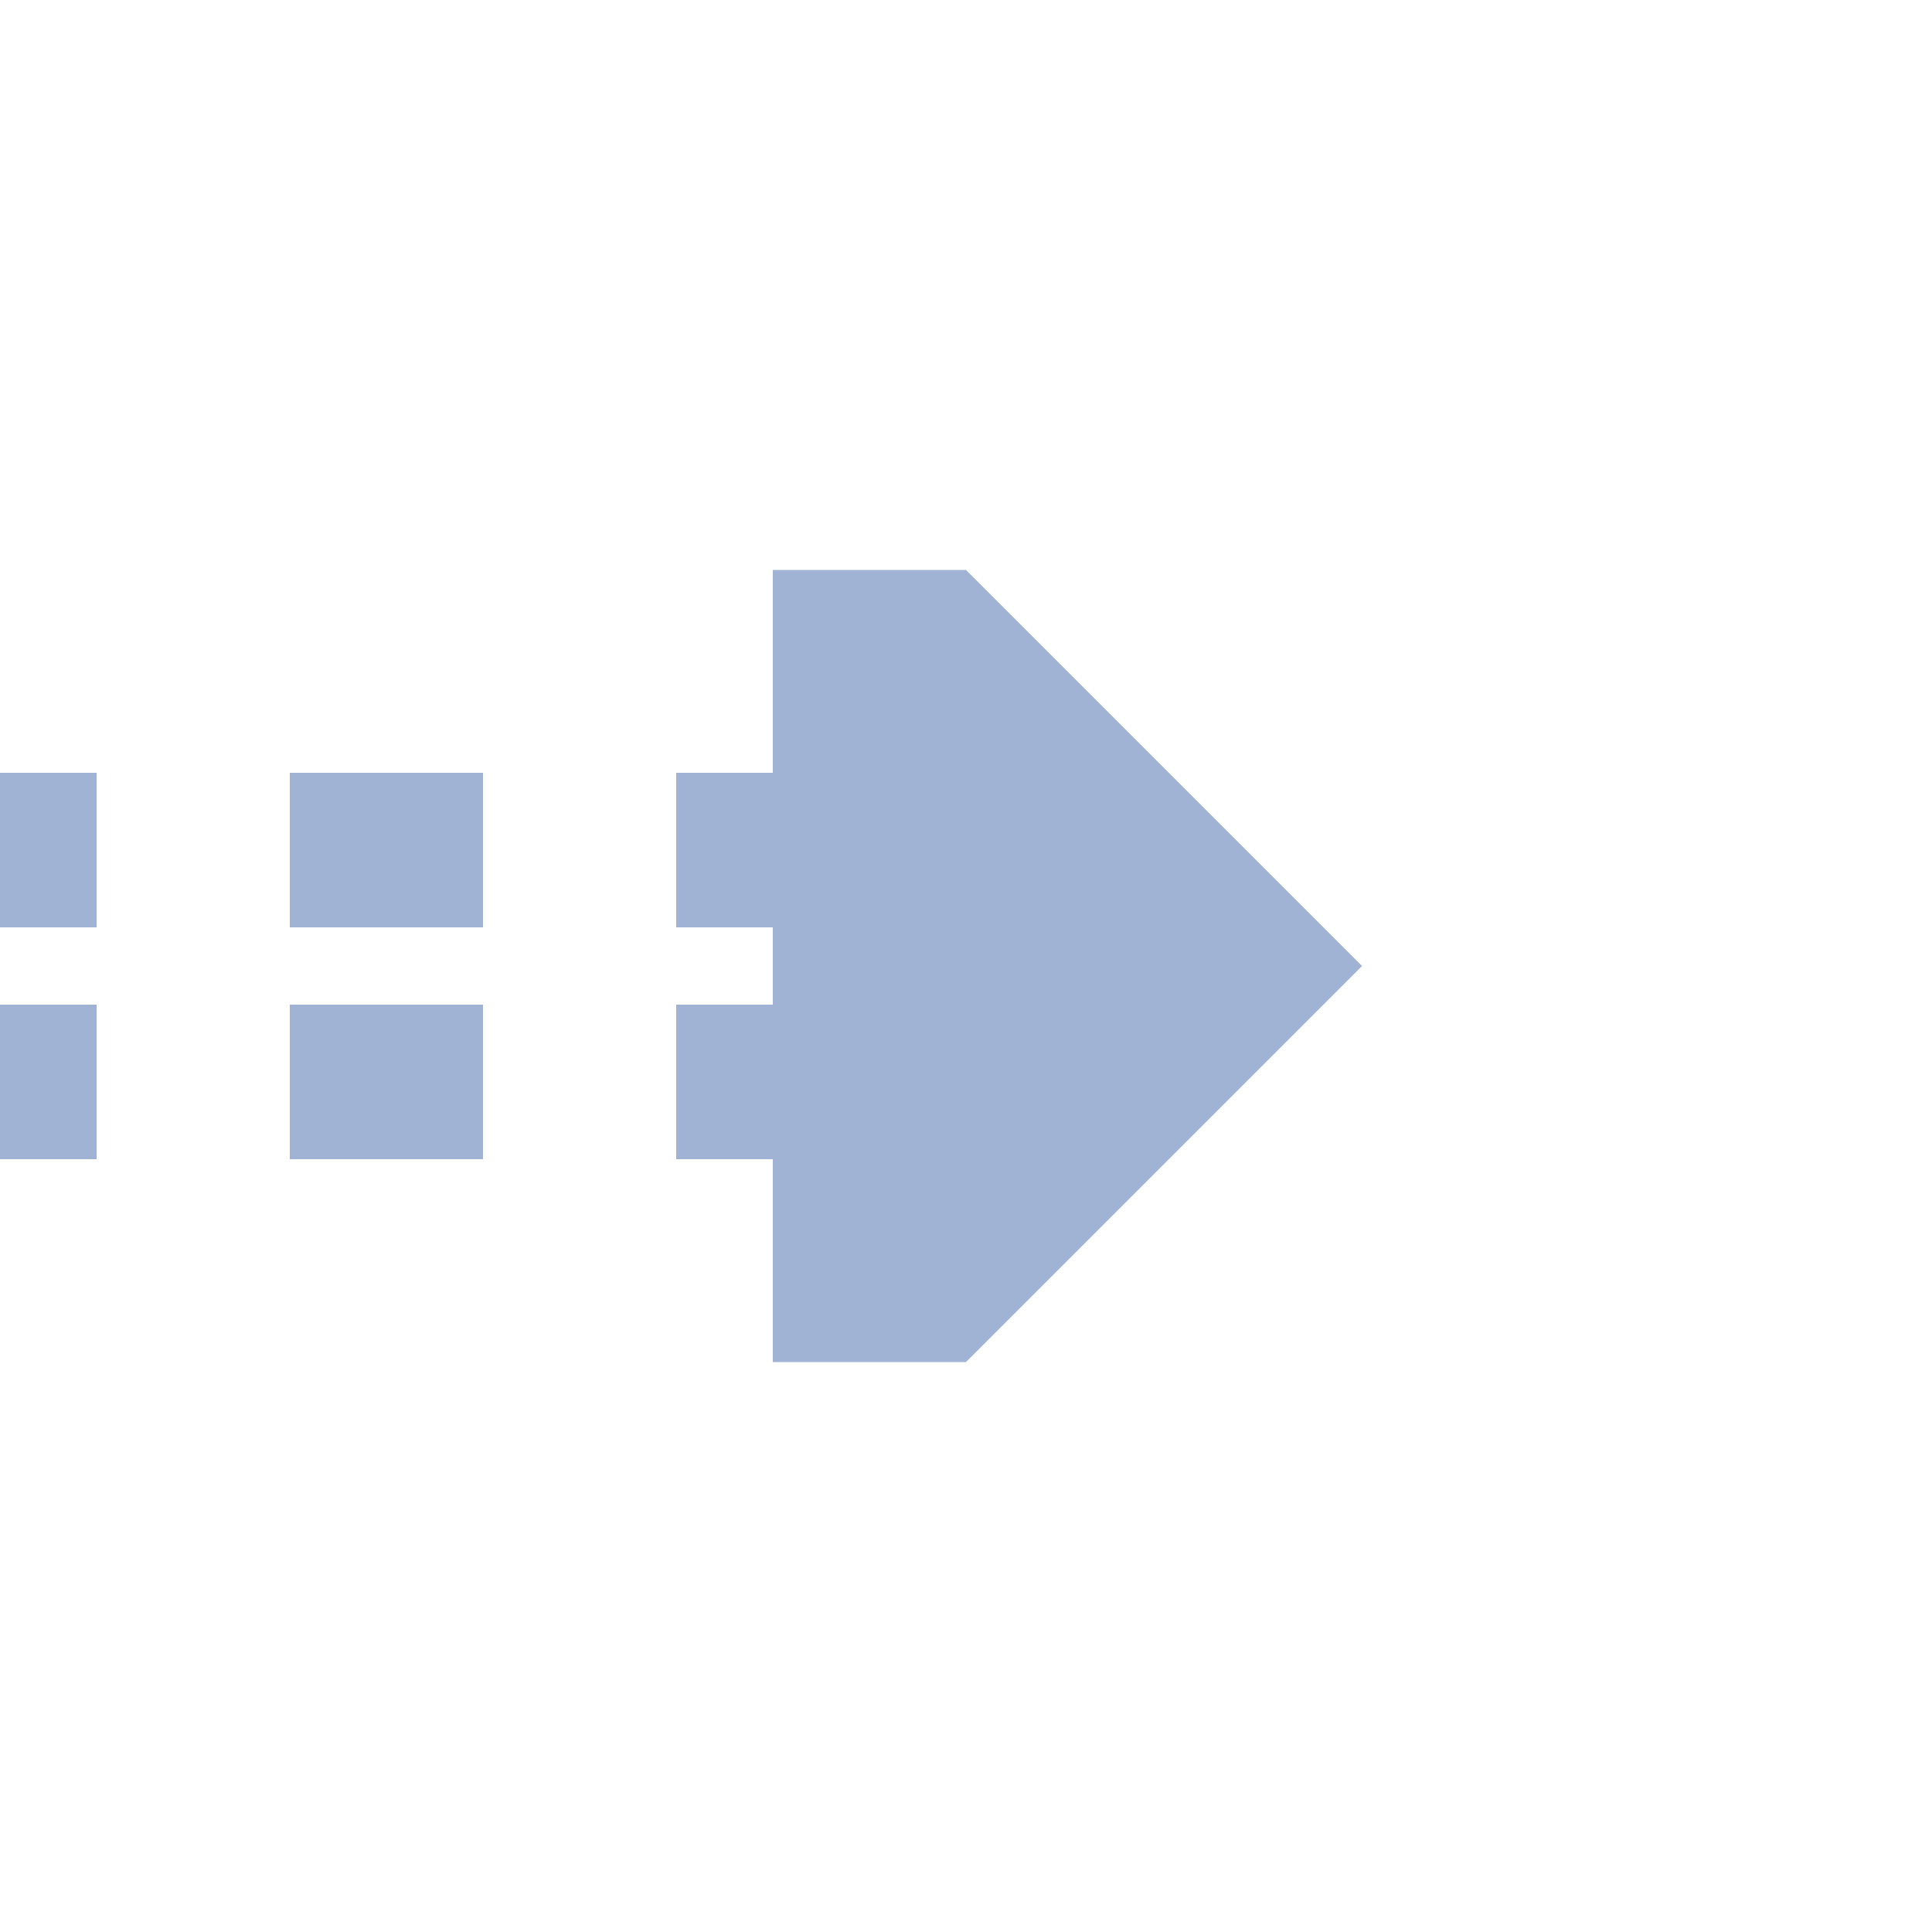
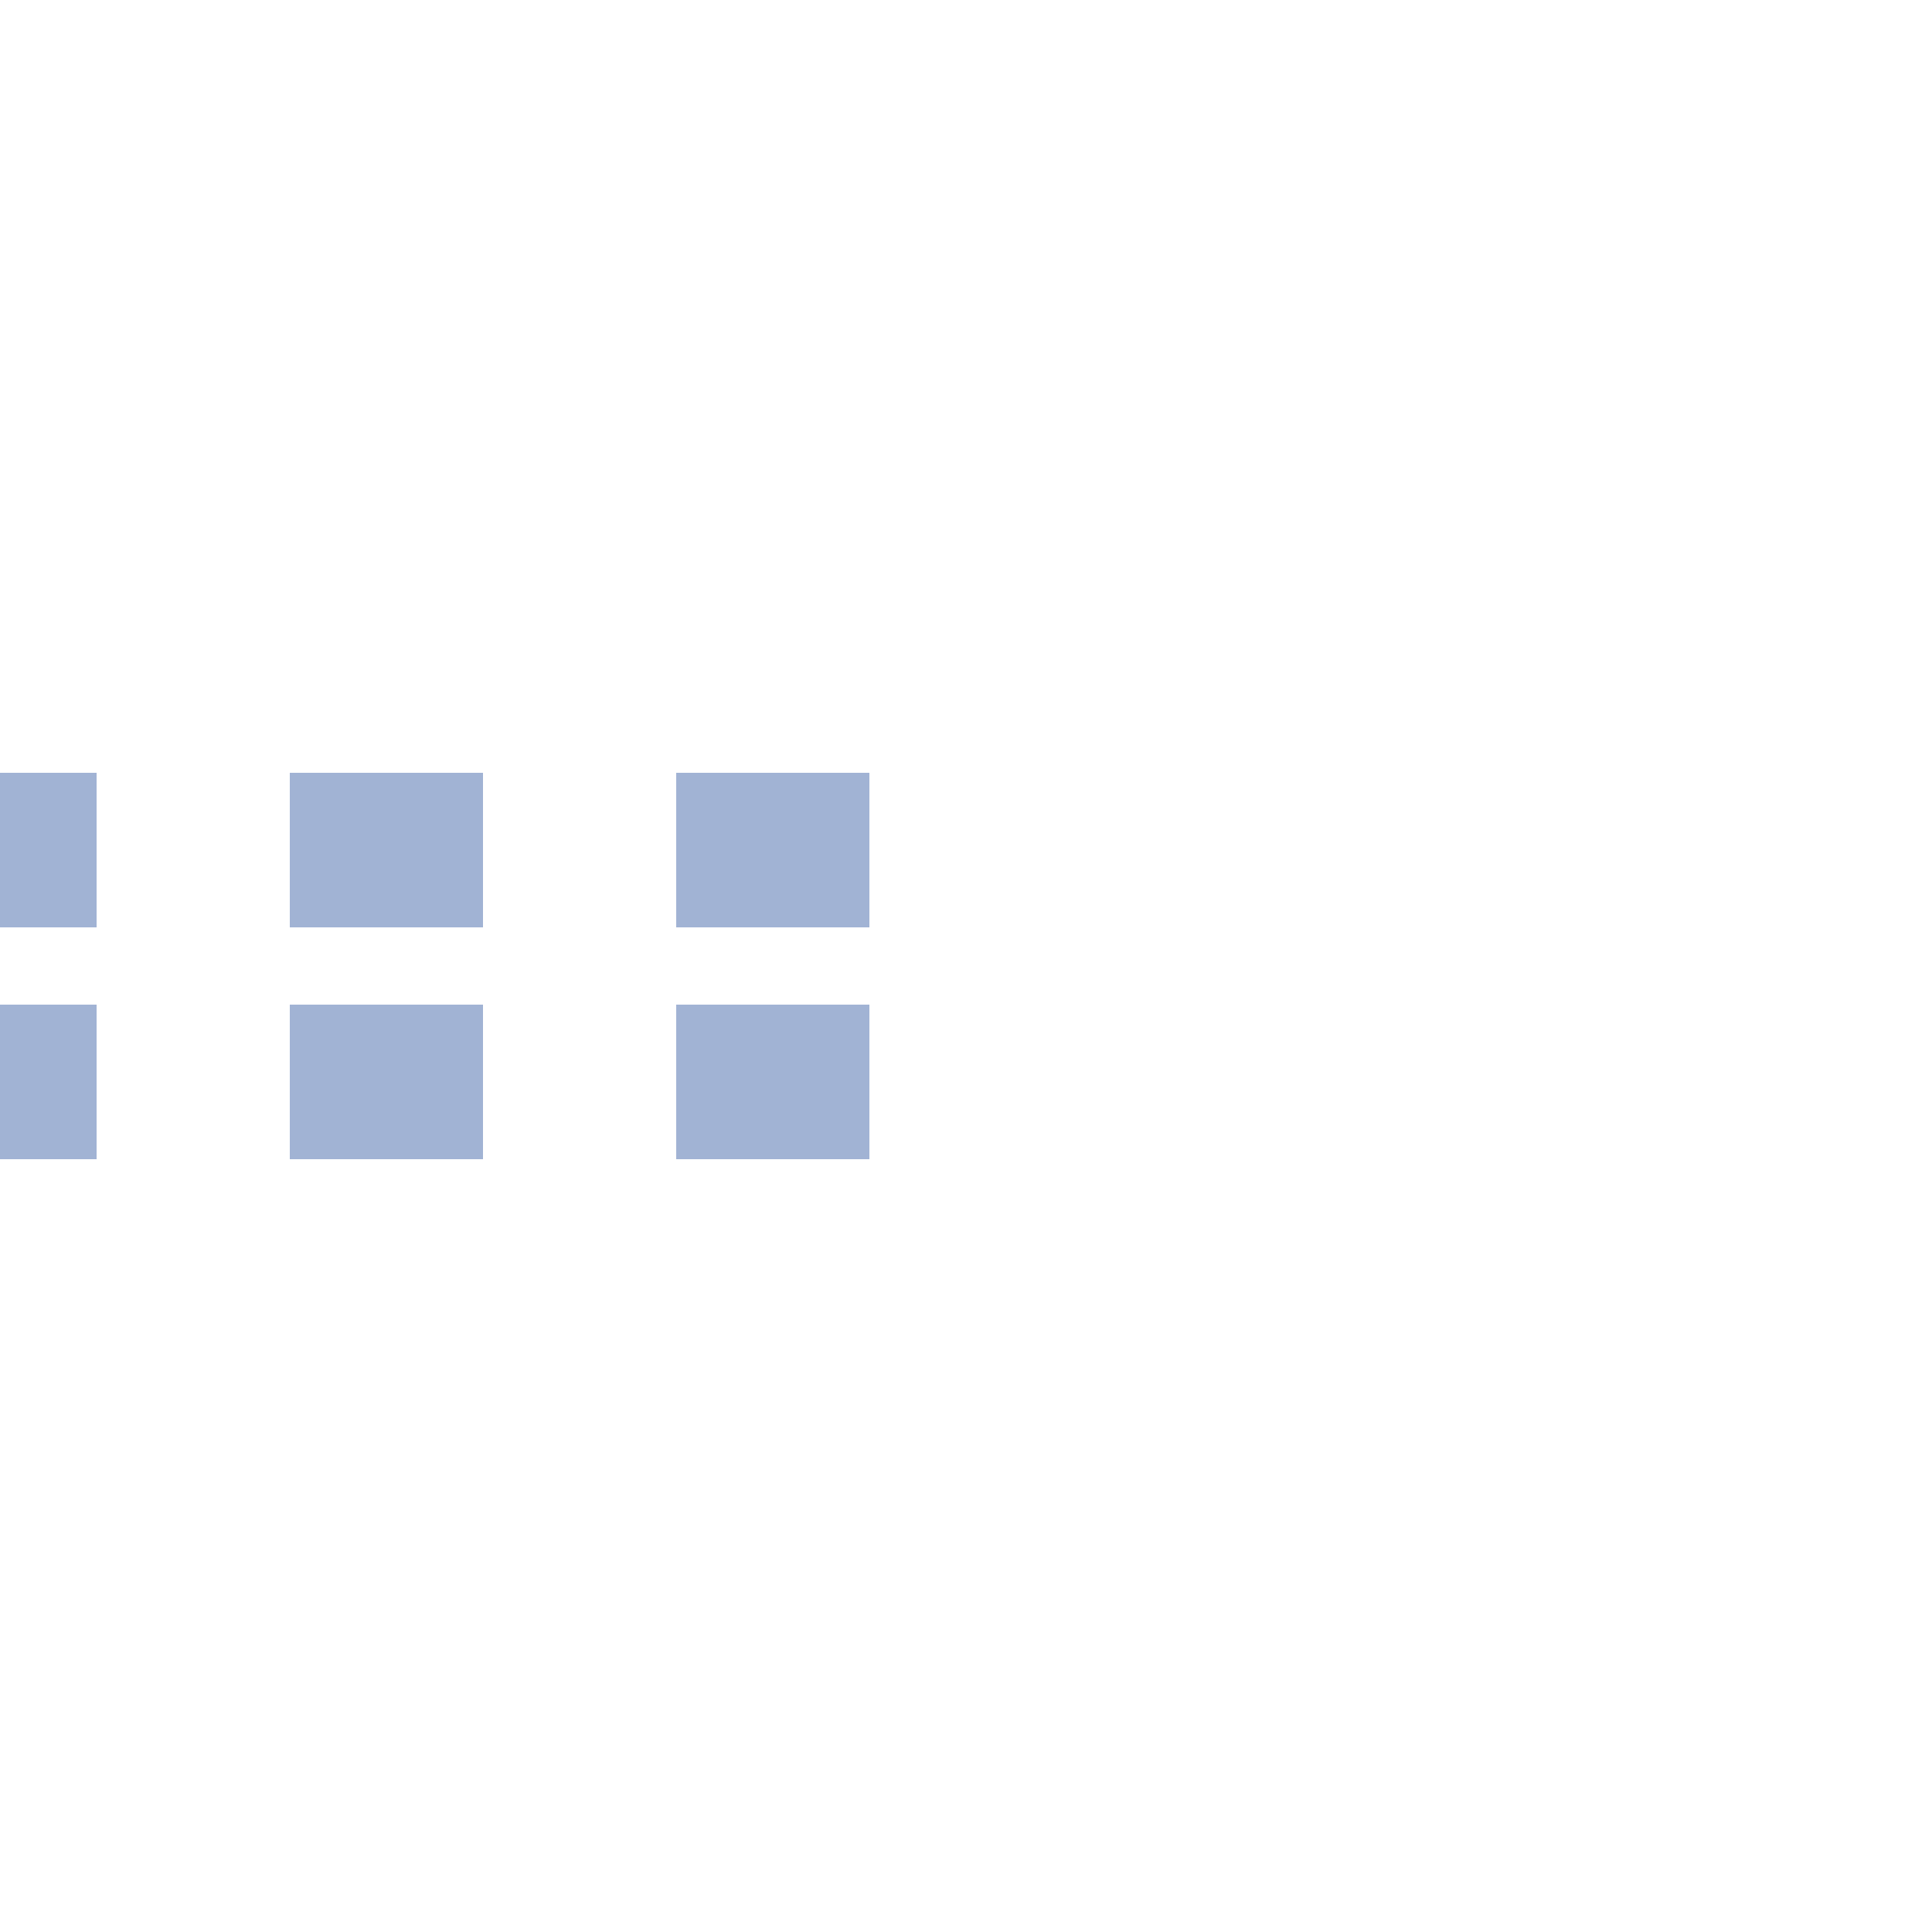
<svg xmlns="http://www.w3.org/2000/svg" width="500" height="500">
  <title>tCONTfq steel</title>
  <path stroke="#A1B3D4" d="M -25,220 H 225 m 0,60 H 0" stroke-width="40" stroke-dasharray="50" />
-   <path fill="#A1B3D4" d="M 352.5,250 250,147.5 h -50 v 205 h 50" />
</svg>